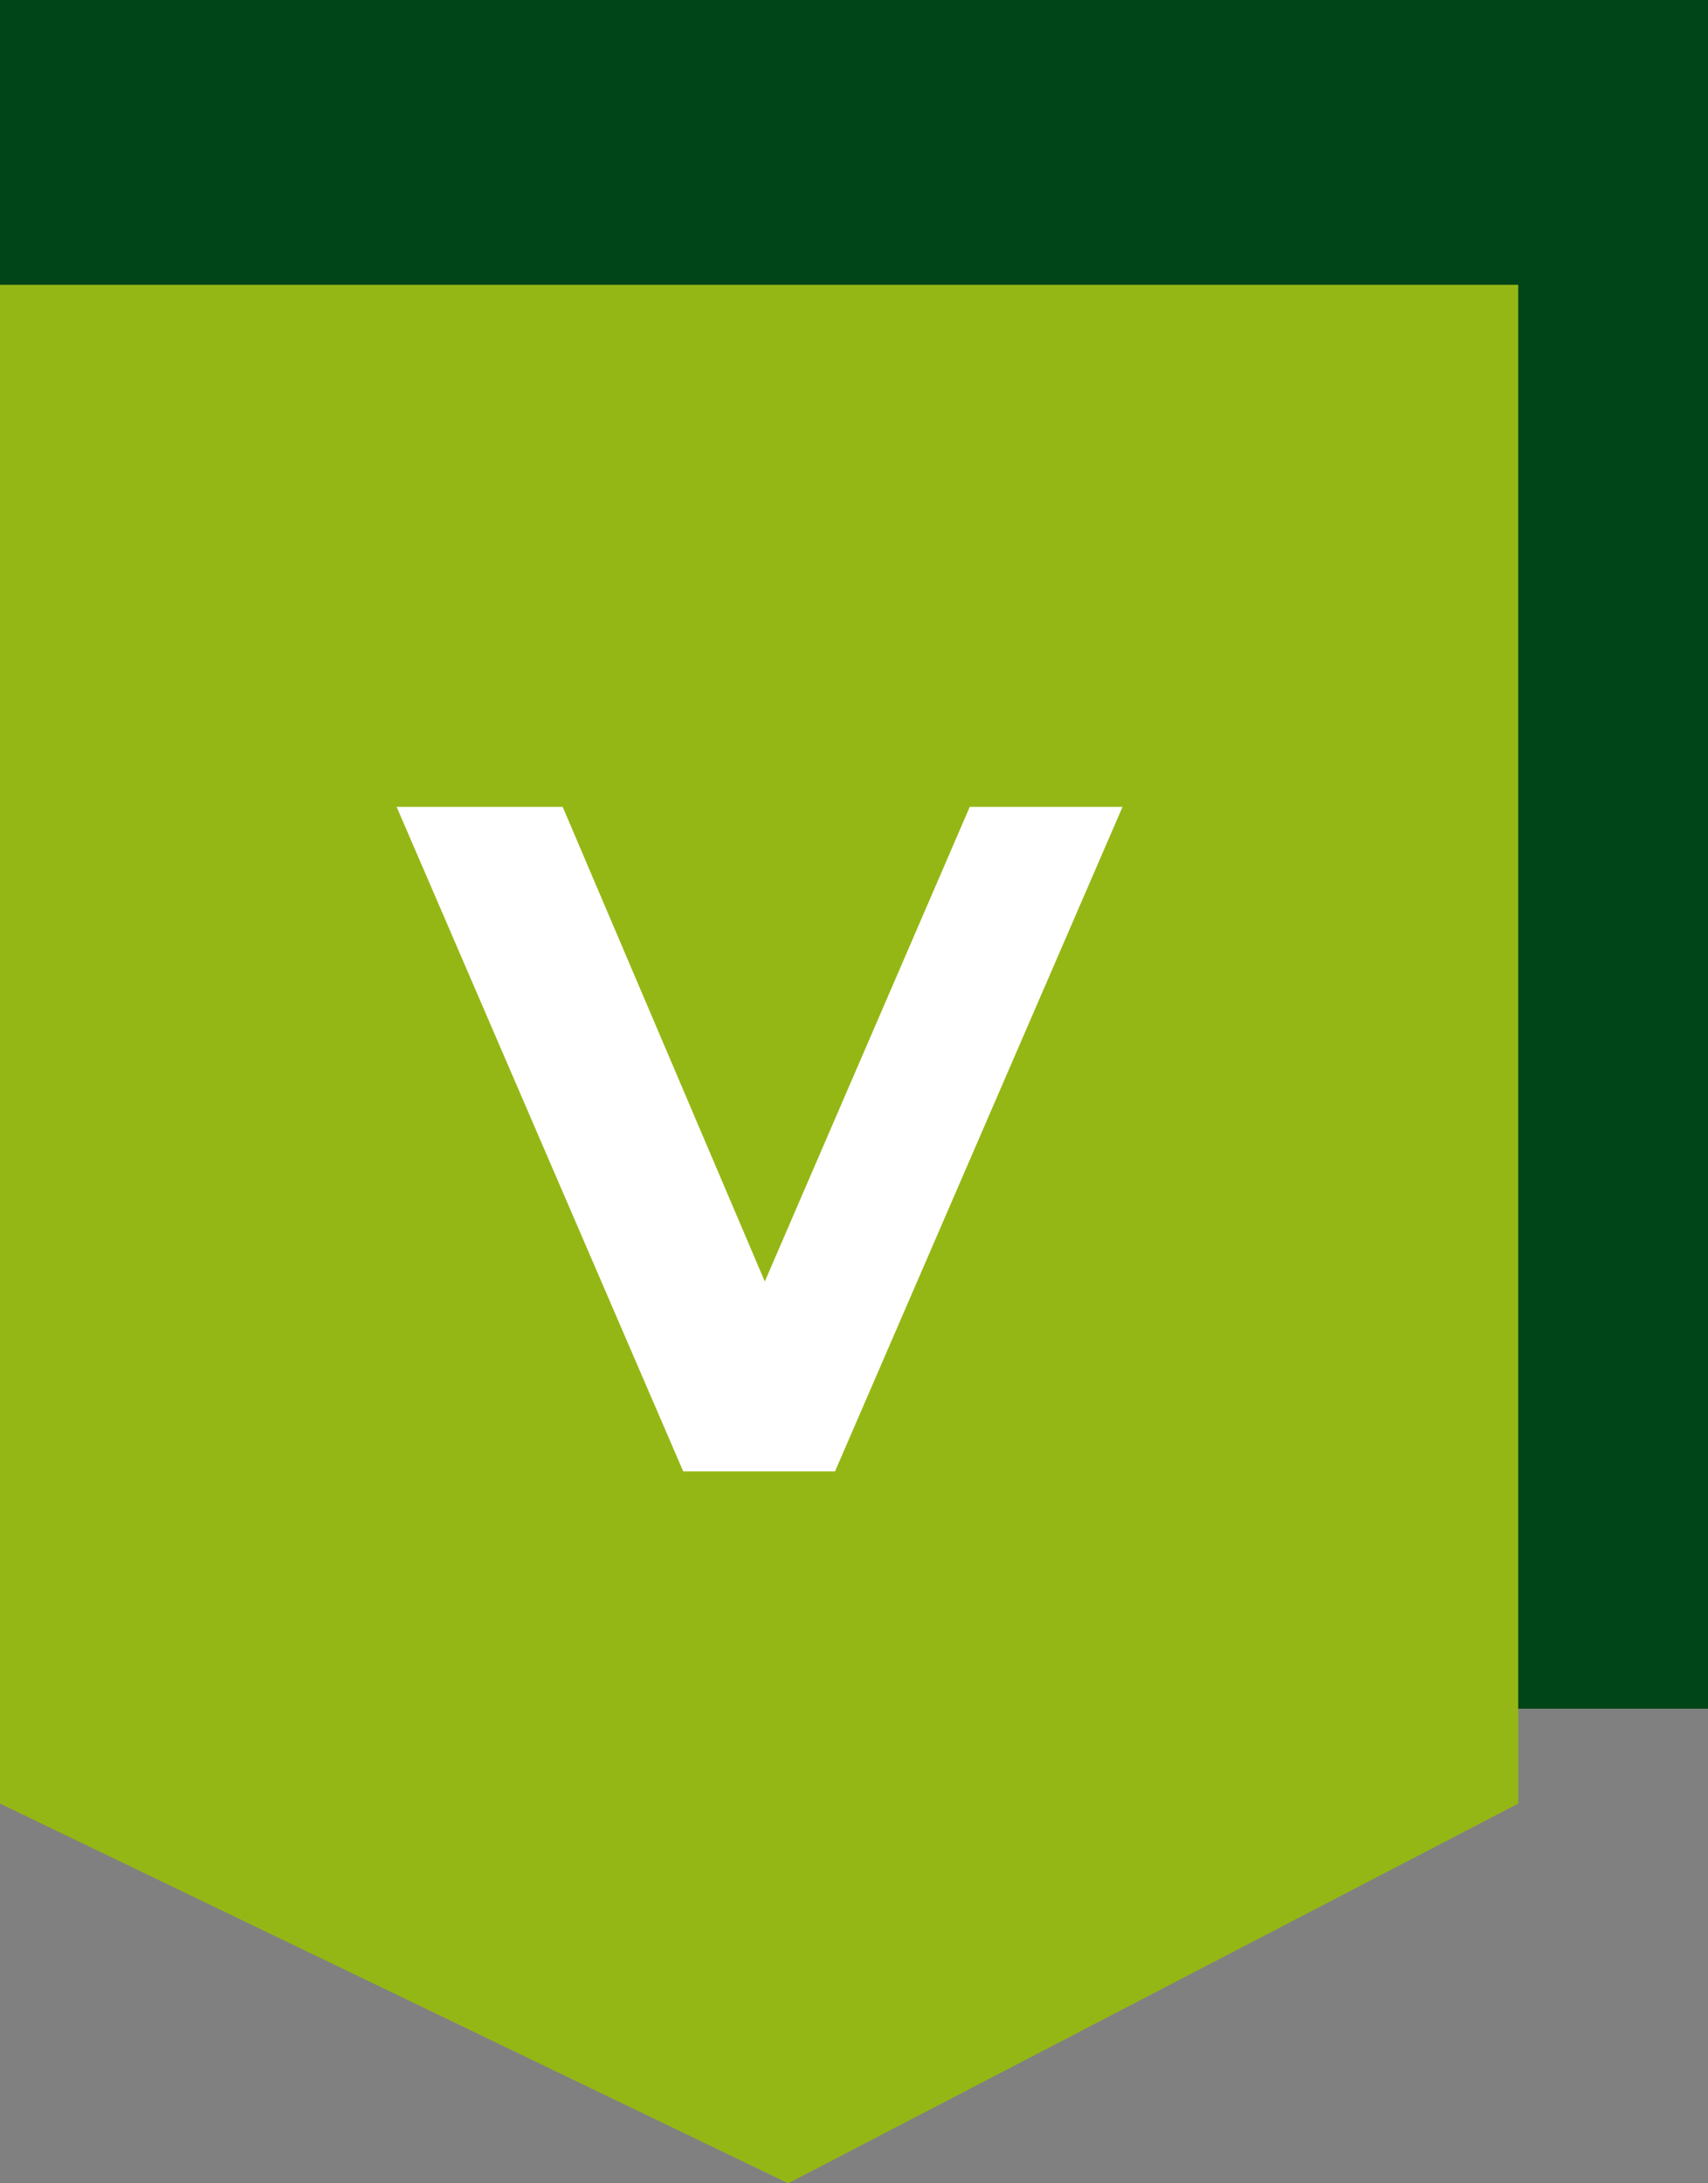
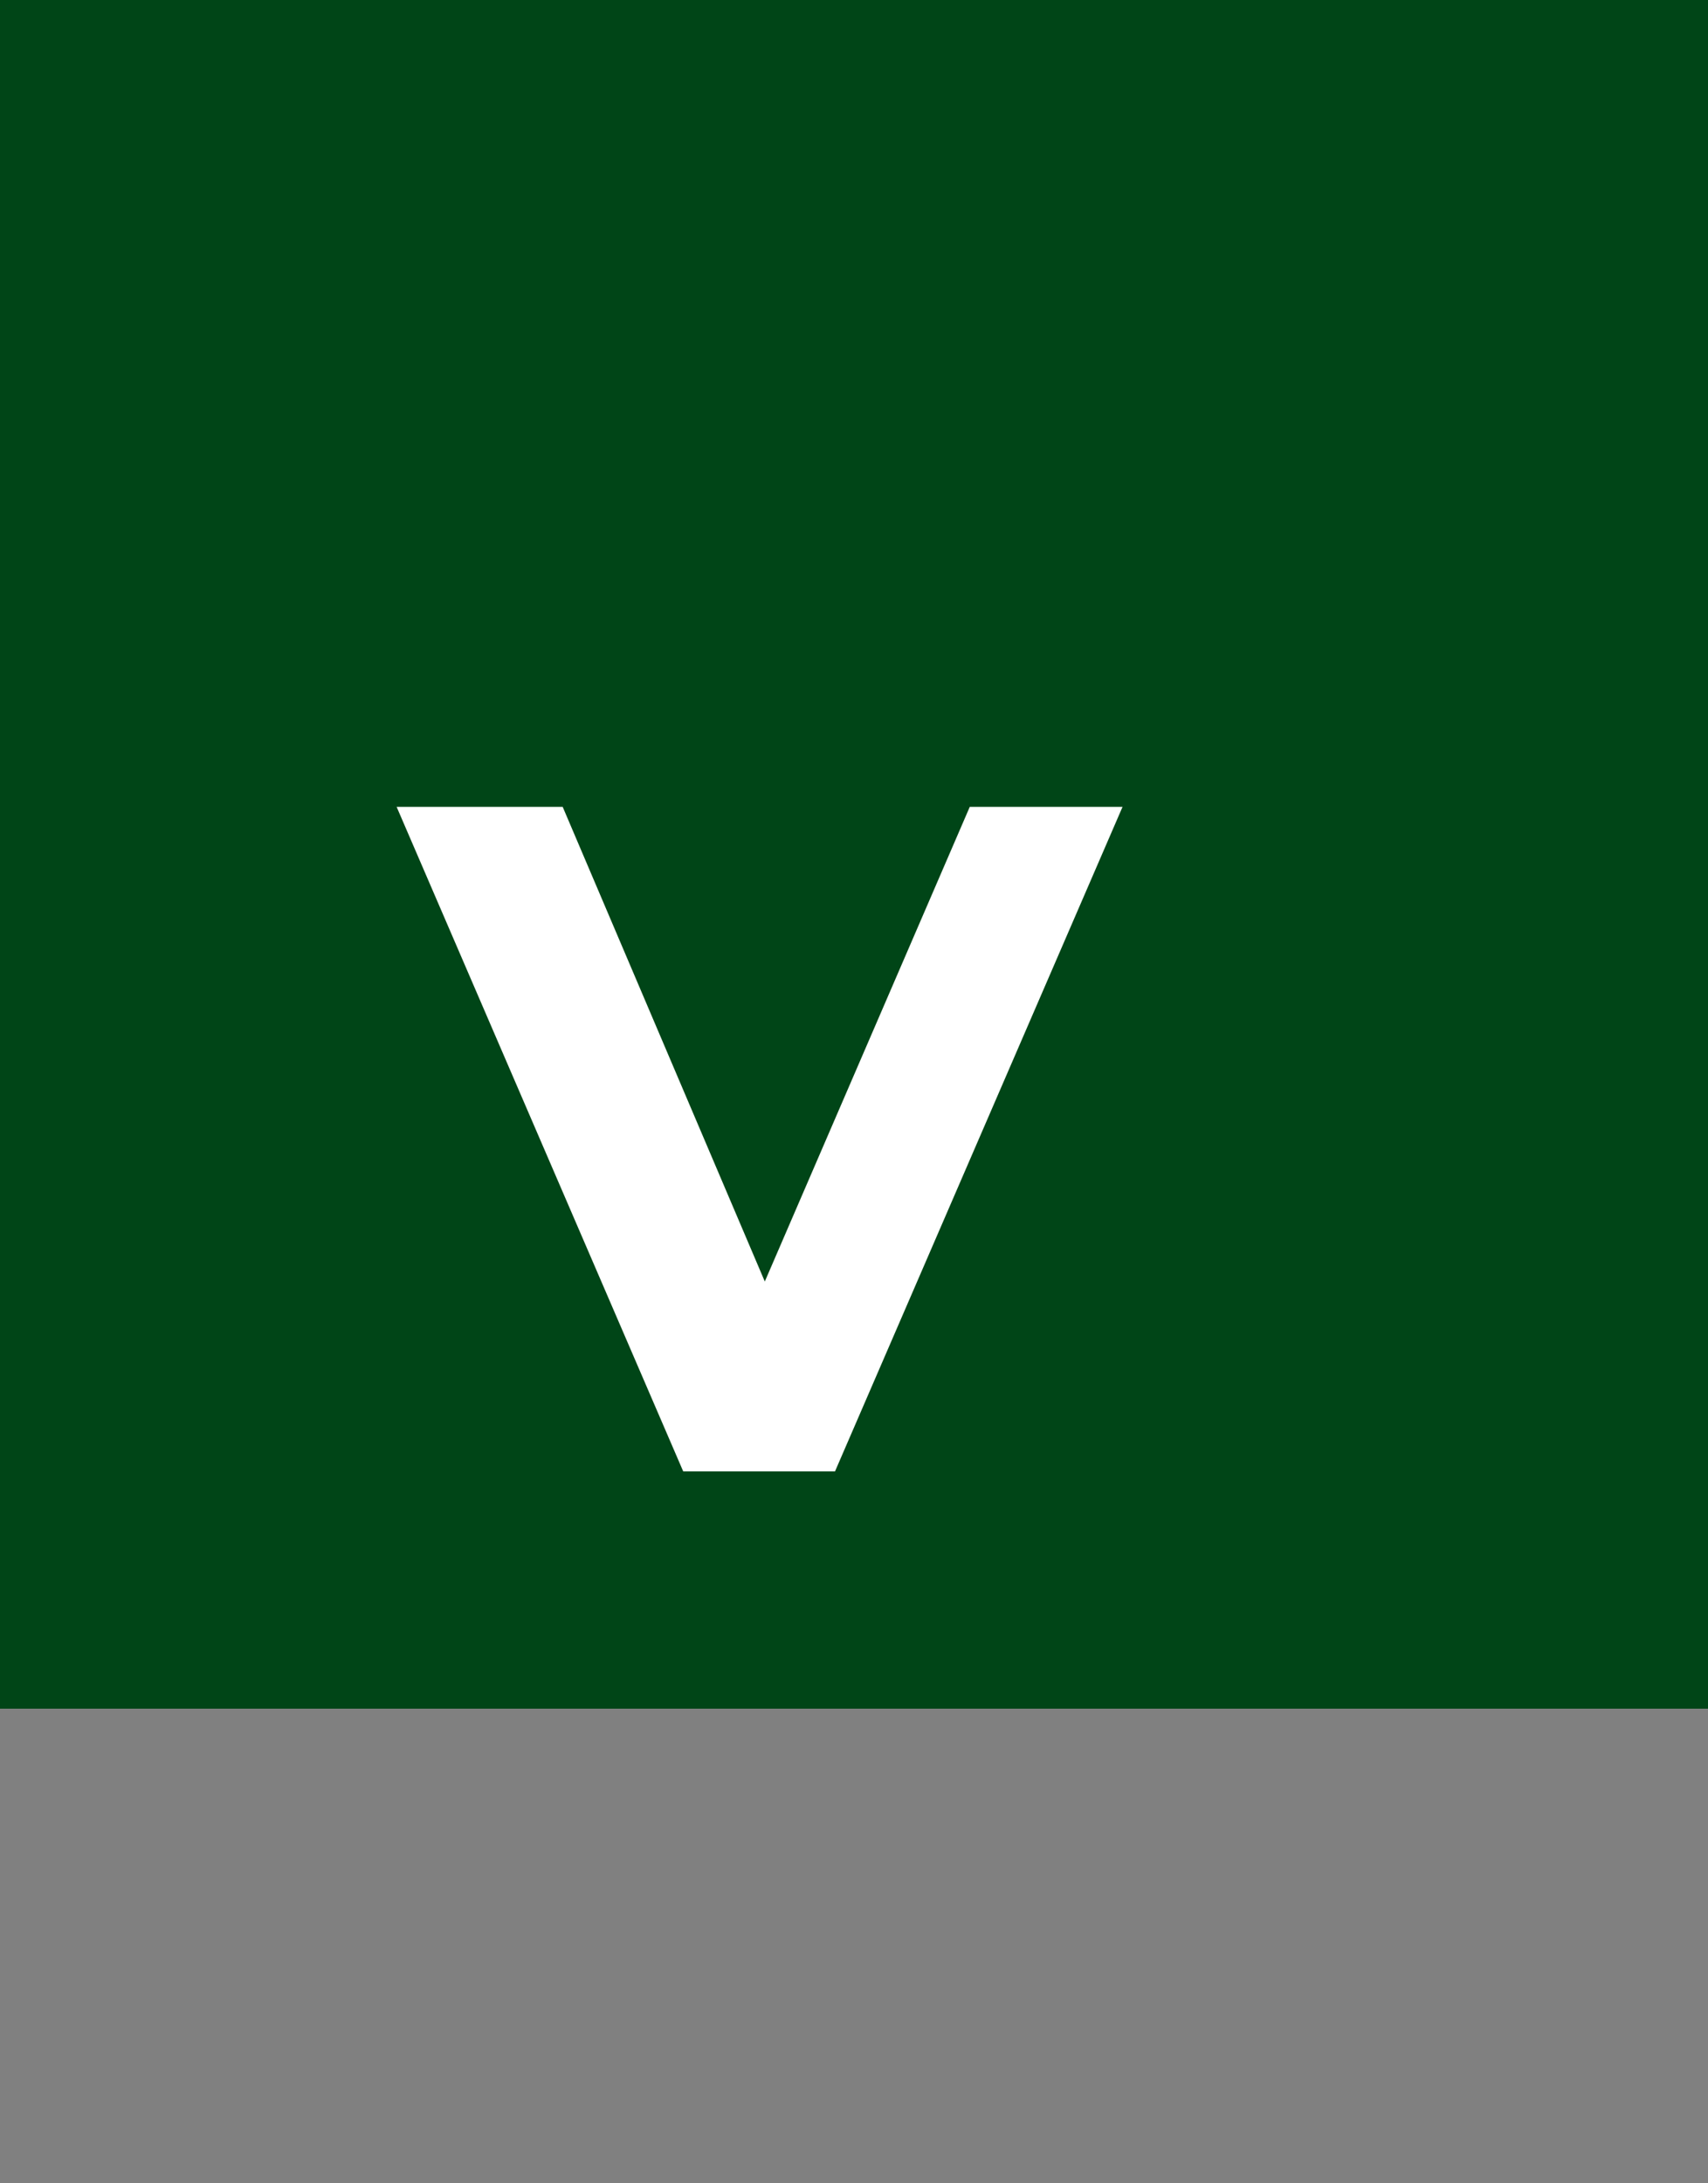
<svg xmlns="http://www.w3.org/2000/svg" width="36px" height="46px" viewBox="0 0 36 46" version="1.1">
  <rect x="0" y="0" width="36" height="46" fill="#808080" stroke="none" />
  <title>marker-verkaufsbuero</title>
  <desc>Created with Sketch.</desc>
  <g id="05-Kontakt" stroke="none" stroke-width="1" fill="none" fill-rule="evenodd">
    <g id="5.1.1-Kontakt-–-Standorte" transform="translate(-330, -593)" fill-rule="nonzero">
      <g id="marker-verkaufsbuero" transform="translate(330, 593)">
        <rect id="Rectangle-Copy-2" fill="#004517" x="0" y="0" width="36" height="36" />
-         <polygon id="Rectangle" fill="#95B715" points="0 6 32 6 32 38 16.613 46 0 38" />
        <polygon id="V" fill="#FFFFFF" points="17.6 31 23.66 17 20.44 17 16.12 27 11.86 17 8.36 17 14.4 31" />
      </g>
    </g>
  </g>
</svg>